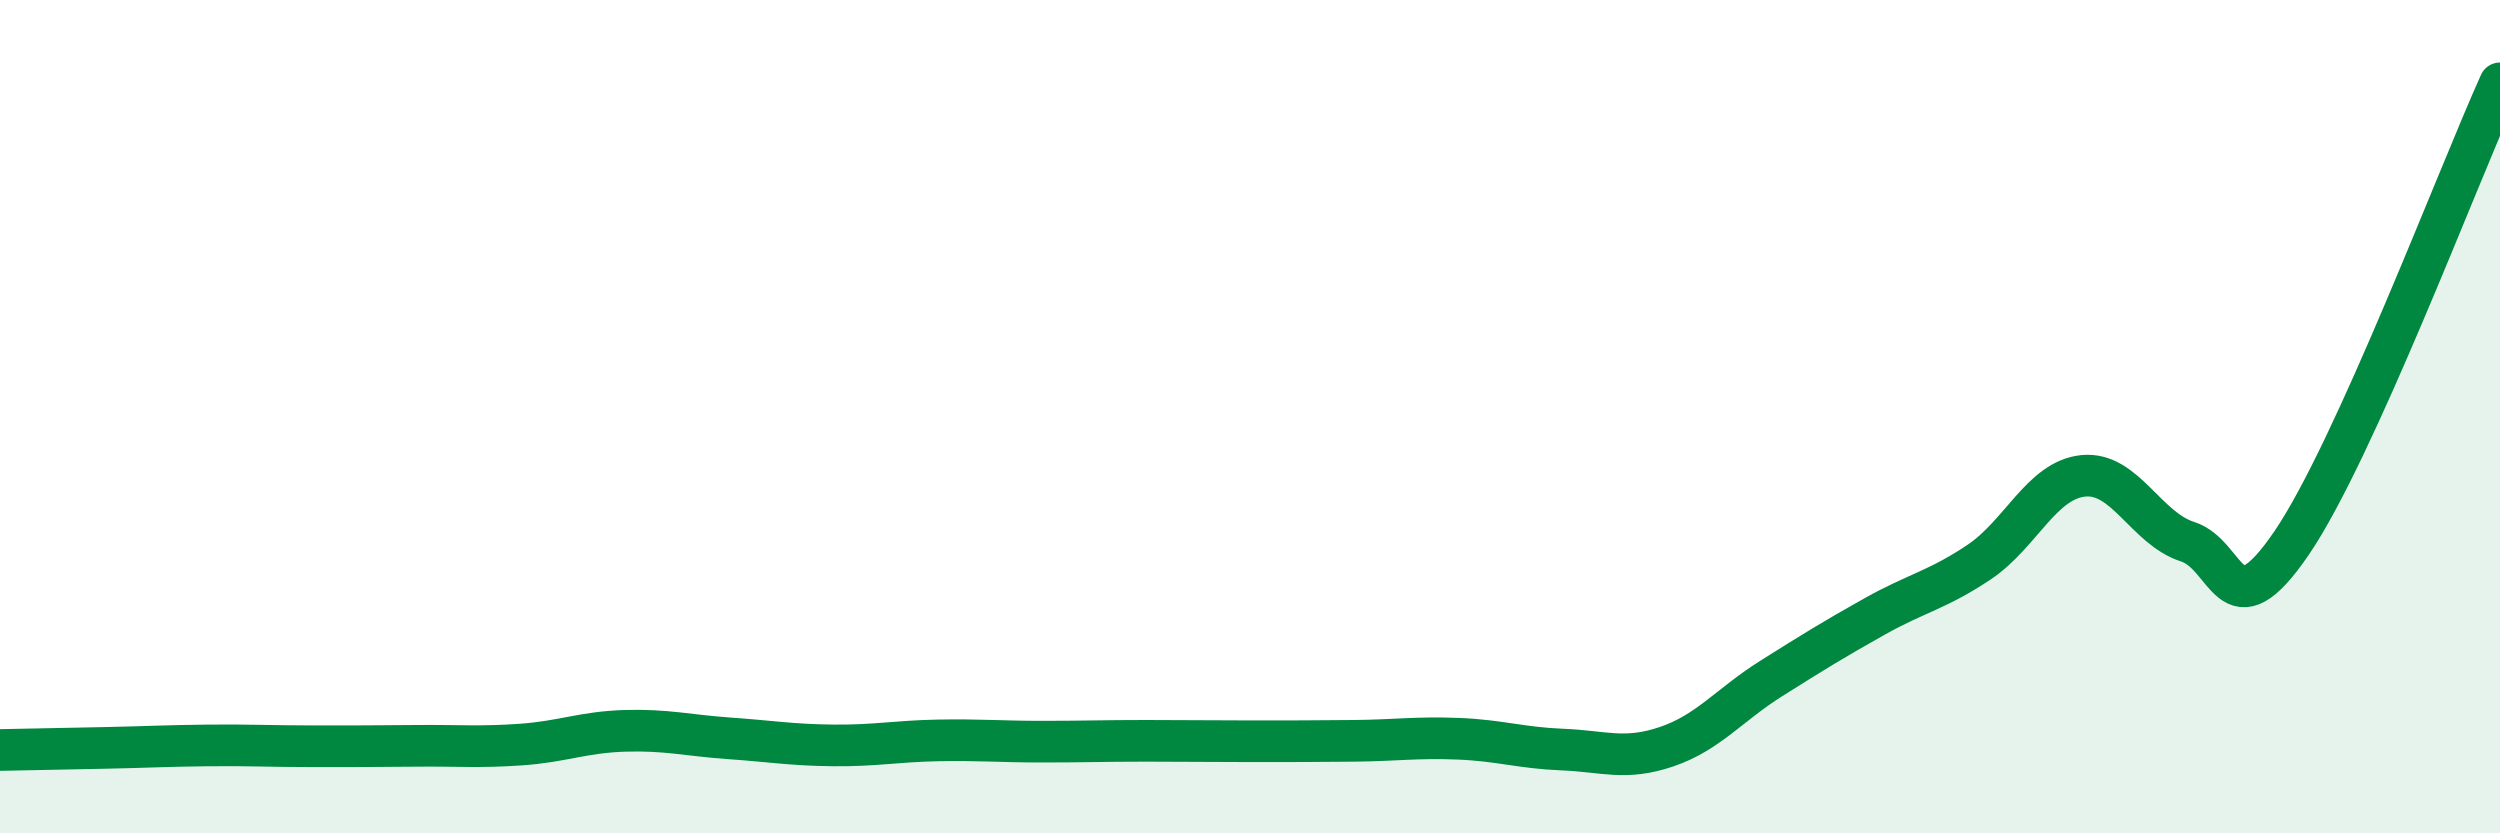
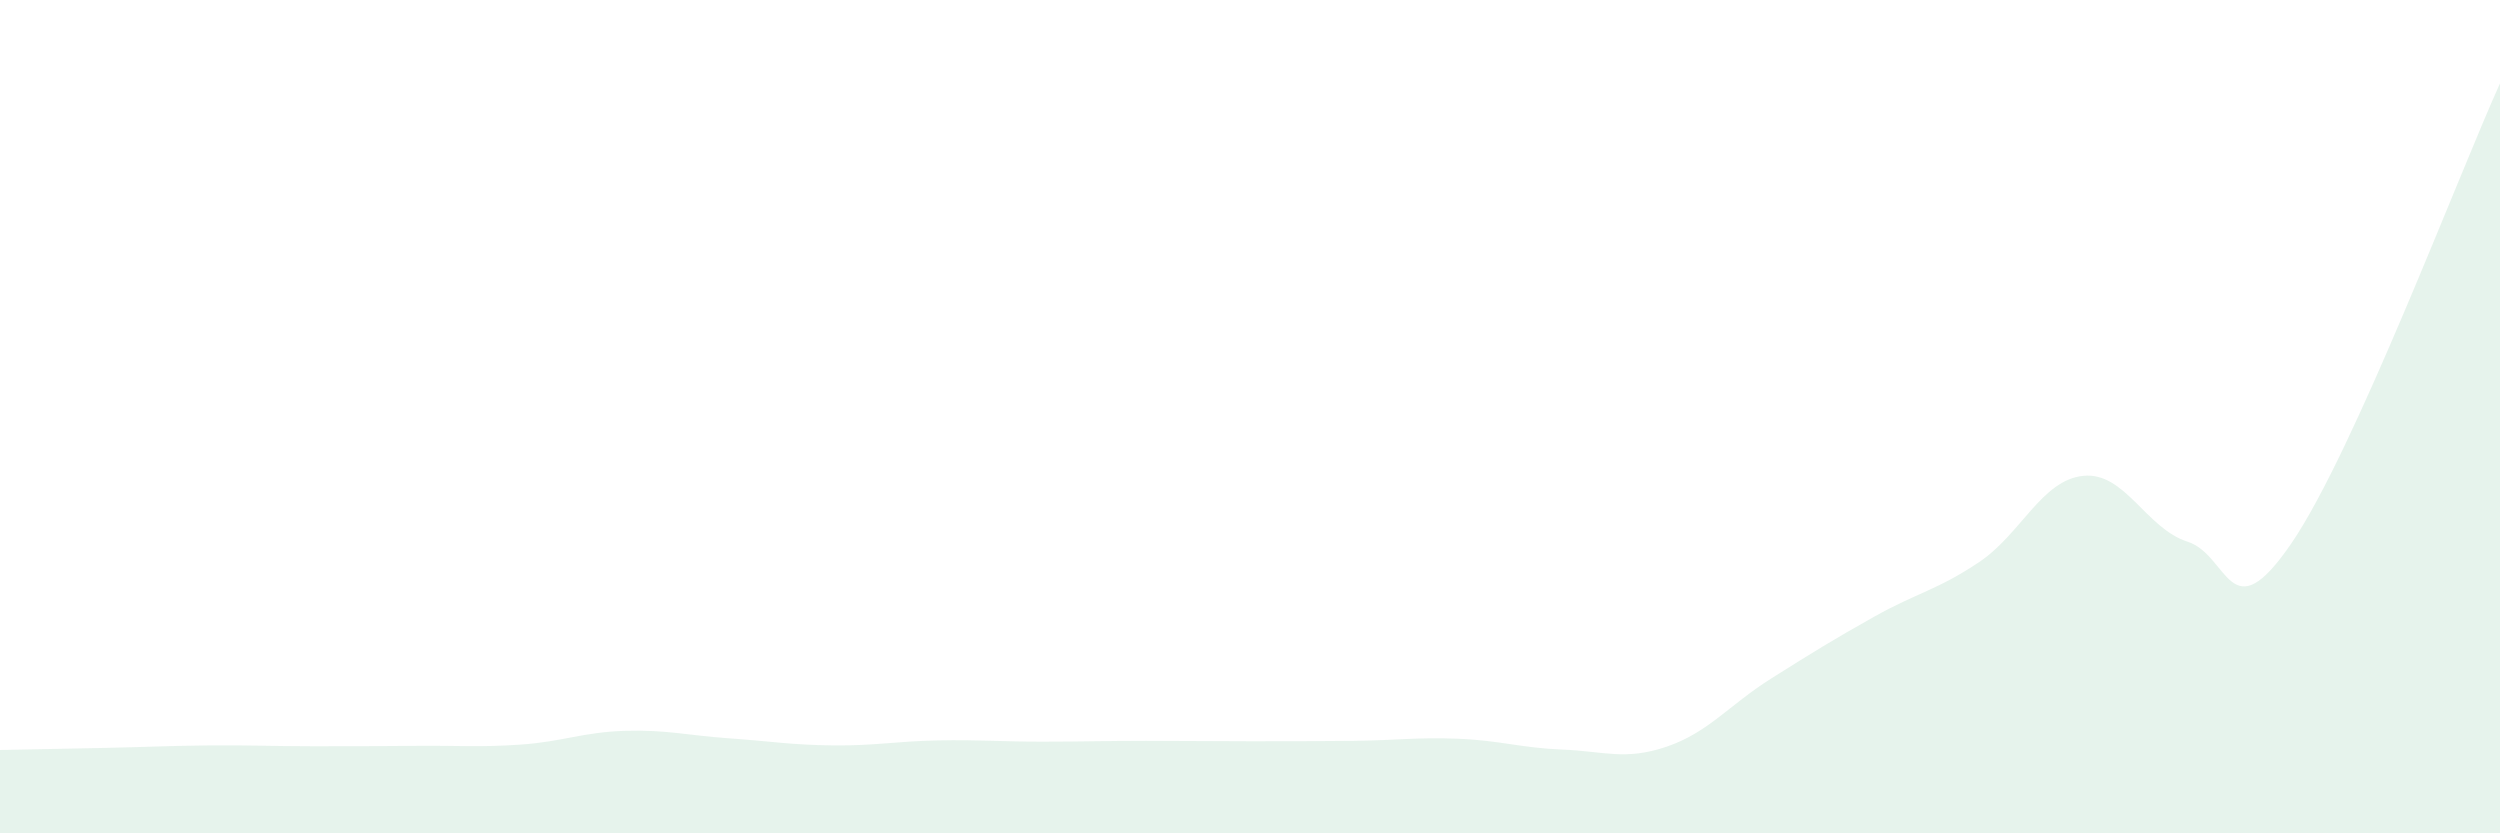
<svg xmlns="http://www.w3.org/2000/svg" width="60" height="20" viewBox="0 0 60 20">
  <path d="M 0,18 C 0.5,17.99 1.5,17.97 2.5,17.95 C 3.5,17.93 4,17.9 5,17.89 C 6,17.88 6.5,17.91 7.5,17.91 C 8.5,17.91 9,17.91 10,17.9 C 11,17.89 11.5,17.94 12.5,17.87 C 13.5,17.8 14,17.57 15,17.54 C 16,17.51 16.5,17.65 17.5,17.72 C 18.5,17.79 19,17.88 20,17.89 C 21,17.9 21.5,17.79 22.5,17.77 C 23.5,17.75 24,17.8 25,17.8 C 26,17.8 26.5,17.78 27.5,17.78 C 28.5,17.78 29,17.79 30,17.79 C 31,17.79 31.5,17.79 32.5,17.78 C 33.5,17.77 34,17.69 35,17.73 C 36,17.77 36.5,17.95 37.5,17.99 C 38.5,18.03 39,18.26 40,17.92 C 41,17.58 41.5,16.92 42.5,16.29 C 43.5,15.66 44,15.35 45,14.79 C 46,14.23 46.5,14.16 47.5,13.49 C 48.5,12.82 49,11.52 50,11.42 C 51,11.32 51.5,12.68 52.5,13 C 53.5,13.32 53.5,15.23 55,13.03 C 56.5,10.83 59,4.21 60,2L60 20L0 20Z" fill="#008740" opacity="0.1" stroke-linecap="round" stroke-linejoin="round" />
-   <path d="M 0,18 C 0.5,17.99 1.5,17.97 2.5,17.95 C 3.5,17.93 4,17.9 5,17.89 C 6,17.88 6.5,17.91 7.5,17.91 C 8.5,17.91 9,17.91 10,17.9 C 11,17.89 11.5,17.94 12.5,17.87 C 13.5,17.8 14,17.57 15,17.54 C 16,17.51 16.5,17.65 17.5,17.72 C 18.5,17.79 19,17.88 20,17.89 C 21,17.9 21.5,17.79 22.5,17.77 C 23.5,17.75 24,17.8 25,17.8 C 26,17.8 26.5,17.78 27.5,17.78 C 28.5,17.78 29,17.79 30,17.79 C 31,17.79 31.5,17.79 32.5,17.78 C 33.5,17.77 34,17.69 35,17.73 C 36,17.77 36.5,17.95 37.5,17.99 C 38.5,18.03 39,18.26 40,17.92 C 41,17.58 41.5,16.92 42.5,16.29 C 43.5,15.66 44,15.35 45,14.79 C 46,14.23 46.5,14.16 47.5,13.49 C 48.5,12.82 49,11.52 50,11.42 C 51,11.32 51.5,12.68 52.5,13 C 53.5,13.32 53.5,15.23 55,13.03 C 56.5,10.83 59,4.21 60,2" stroke="#008740" stroke-width="1" fill="none" stroke-linecap="round" stroke-linejoin="round" />
</svg>